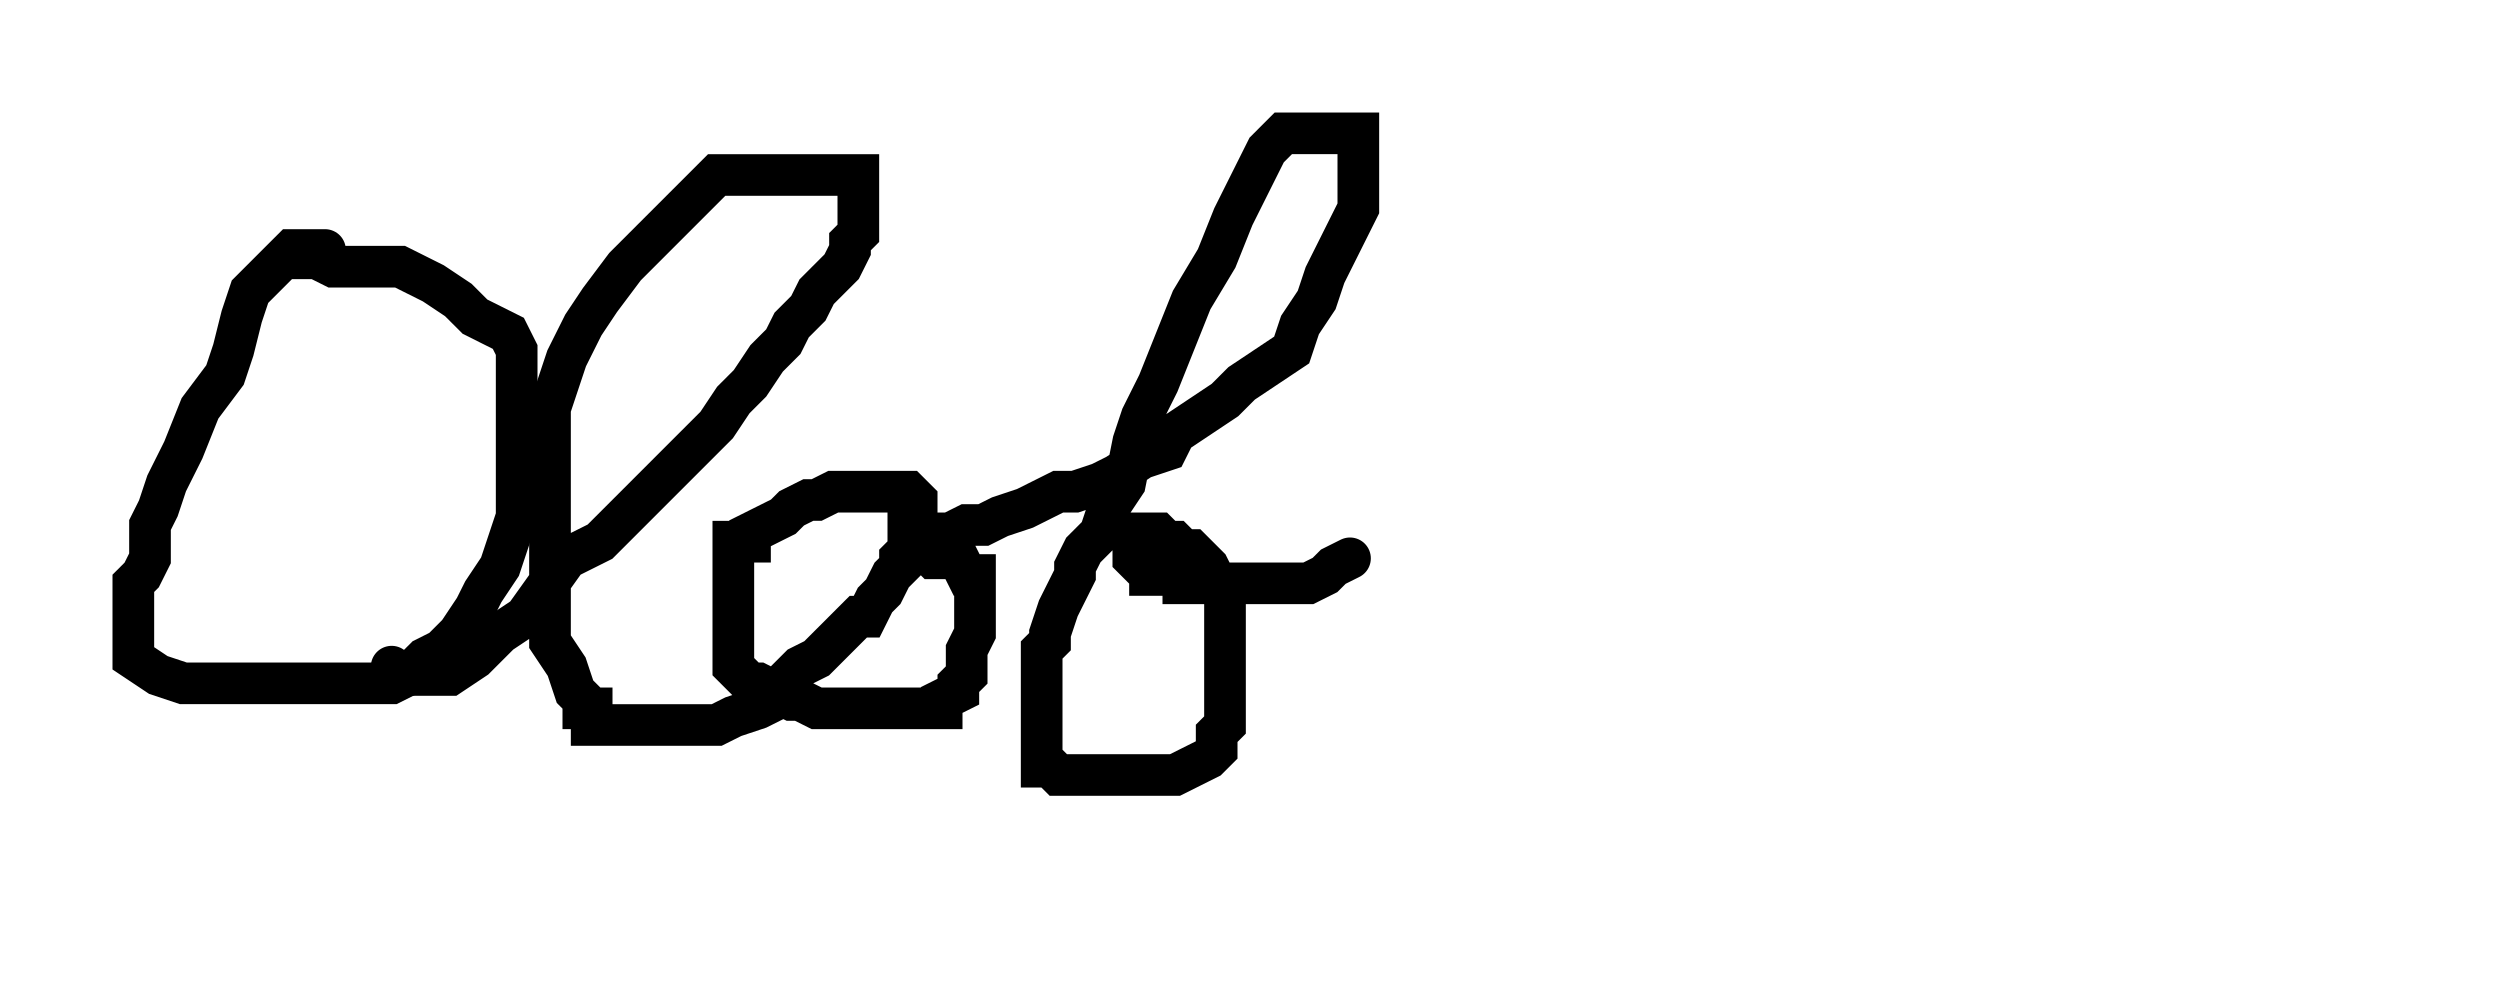
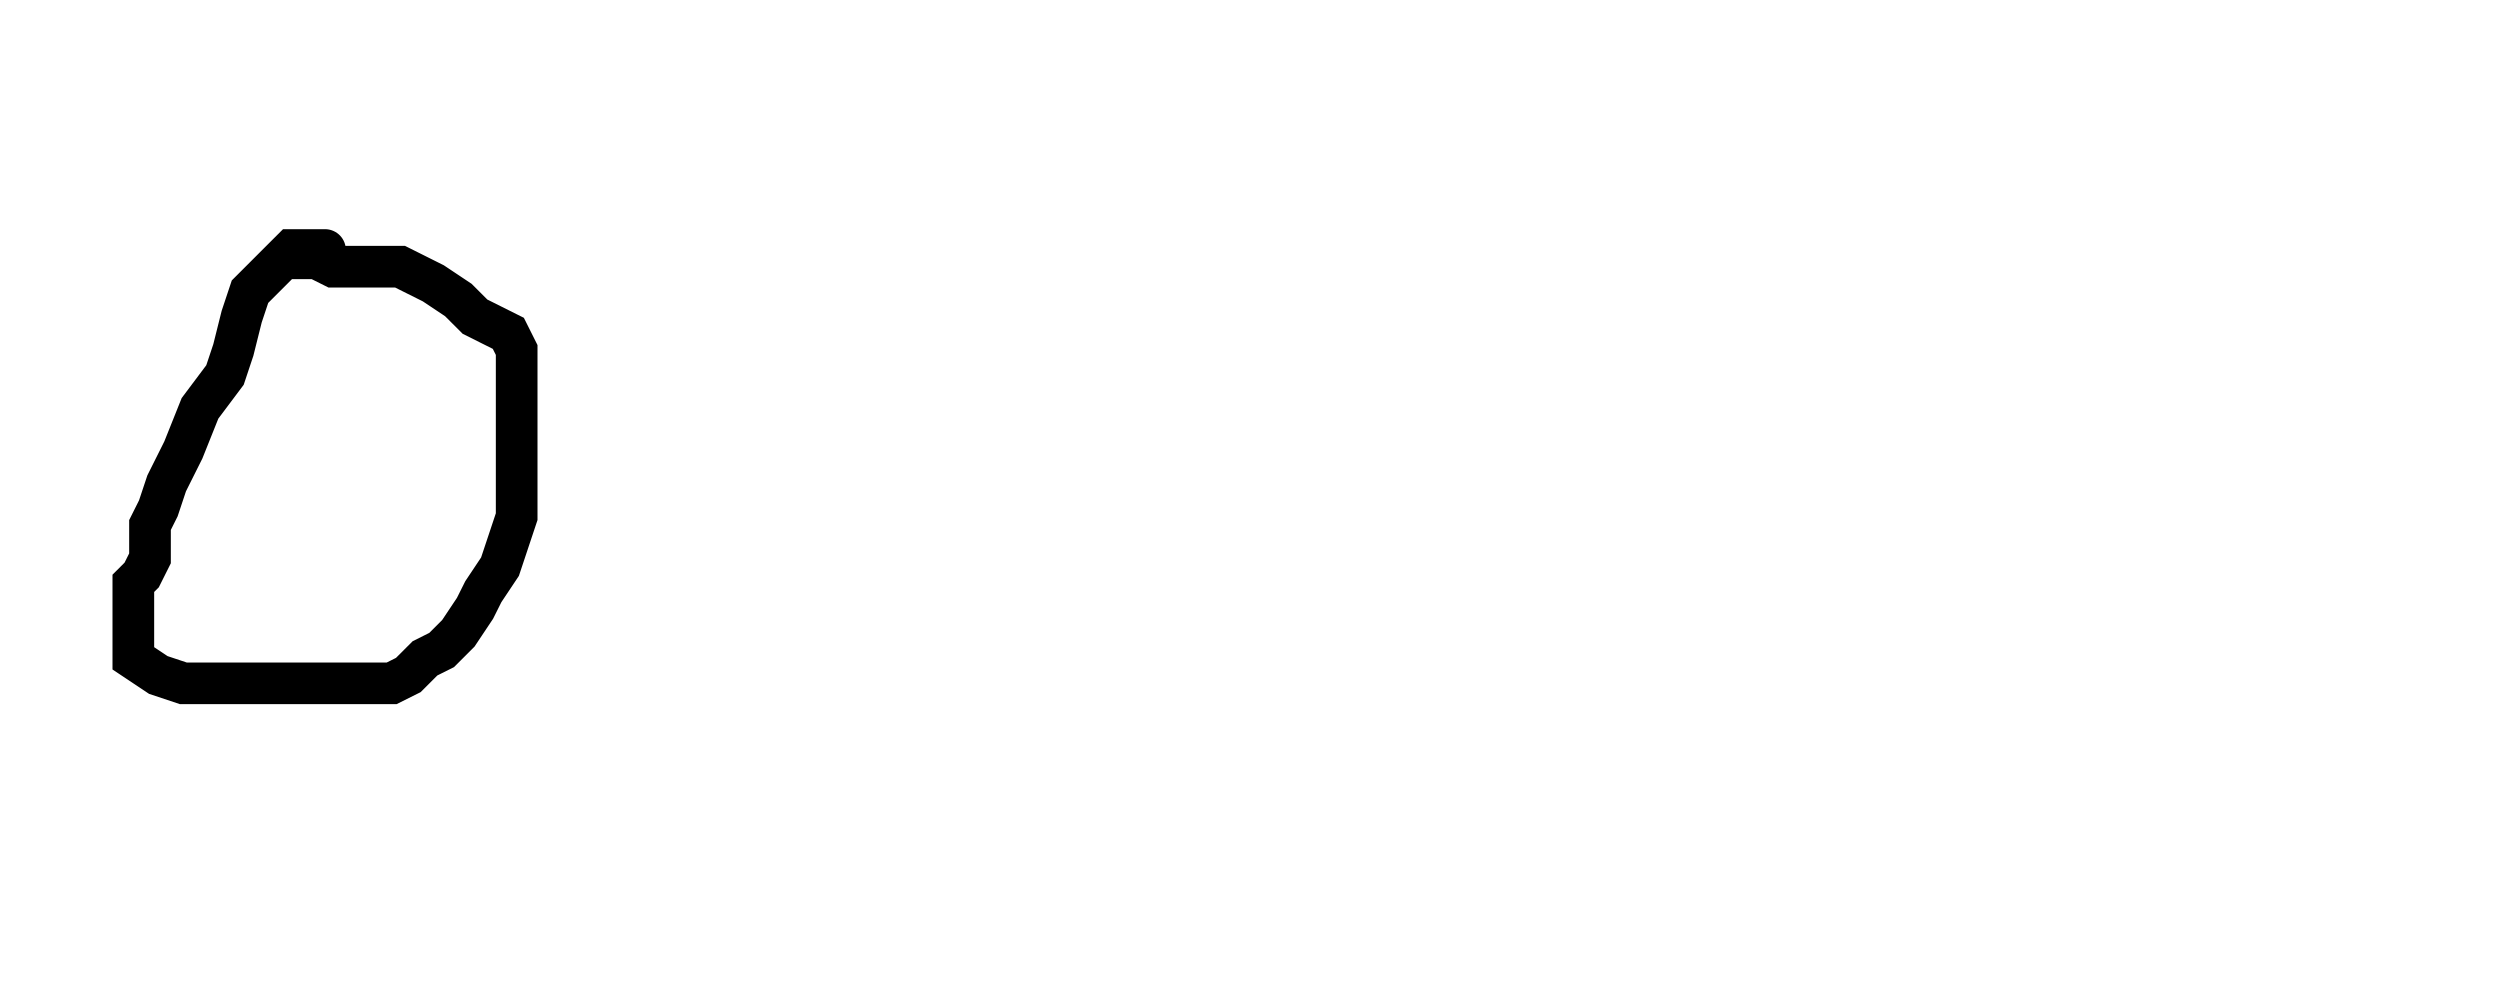
<svg xmlns="http://www.w3.org/2000/svg" version="1.1" width="300" height="120" preserveAspectRatio="xMinYMin meet" viewBox="0 0 300 120">
  <g>
    <polyline id="0" stroke="#000000" fill-opacity="0" stroke-width="5" stroke-linecap="round" stroke-linejoin="miter" opacity="1" stroke-dashoffset="0" stroke-miterlimit="10" points="39,30 38,30 37,30 36,30 35,30 34,31 32,33 30,35 29,38 28,42 27,45 24,49 22,54 20,58 19,61 18,63 18,67 17,69 16,70 16,72 16,73 16,74 16,76 16,77 16,78 16,79 16,79 19,81 22,82 25,82 28,82 32,82 35,82 39,82 44,82 47,82 49,81 51,79 53,78 55,76 57,73 58,71 60,68 61,65 62,62 62,59 62,55 62,52 62,48 62,45 62,42 61,40 59,39 57,38 55,36 52,34 50,33 48,32 45,32 42,32 40,32 38,31 36,31 35,31 34,31 34,31 " />
-     <polyline id="1" stroke="#000000" fill-opacity="0" stroke-width="5" stroke-linecap="round" stroke-linejoin="miter" opacity="1" stroke-dashoffset="0" stroke-miterlimit="10" points="47,80 48,81 50,81 52,81 54,81 57,79 60,76 63,74 68,67 72,65 77,60 80,57 82,55 84,53 86,51 88,48 90,46 92,43 94,41 95,39 97,37 98,35 101,32 102,30 102,29 103,28 103,27 103,26 103,25 103,23 103,21 102,21 98,21 95,21 92,21 88,21 86,21 82,25 79,28 75,32 72,36 70,39 68,43 67,46 66,49 66,52 66,54 66,56 66,59 66,62 66,65 66,68 66,71 66,74 66,77 68,80 69,83 70,84 70,85 71,85 71,87 72,87 73,87 74,87 75,87 76,87 77,87 80,87 81,87 82,87 84,87 86,87 88,86 91,85 93,84 94,82 96,80 98,79 100,77 101,76 103,74 104,74 105,72 106,71 107,69 108,68 108,67 109,66 109,65 110,64 110,62 110,61 110,60 109,59 108,59 107,59 106,59 105,59 104,59 102,59 100,59 98,60 97,60 95,61 94,62 92,63 90,64 90,65 88,65 88,66 88,67 88,68 88,69 88,70 88,73 88,75 88,77 88,79 88,80 89,81 90,82 91,82 93,83 95,84 96,84 98,85 100,85 101,85 103,85 105,85 107,85 109,85 110,85 112,85 113,85 113,84 115,83 115,82 116,81 116,80 116,79 116,78 117,76 117,75 117,73 117,72 117,71 117,70 117,69 117,69 116,69 115,67 114,67 113,67 112,67 111,66 110,66 109,65 109,64 110,64 112,64 114,64 116,63 118,63 120,62 123,61 125,60 127,59 129,59 132,58 134,57 137,55 140,54 141,52 144,50 147,48 149,46 152,44 155,42 156,39 158,36 159,33 161,29 162,27 163,25 163,23 163,22 163,21 163,20 163,19 163,18 163,17 163,16 162,16 161,16 160,16 159,16 158,16 157,16 156,16 154,16 152,18 150,22 148,26 146,31 143,36 141,41 139,46 137,50 136,53 135,58 133,61 132,64 130,66 129,68 129,69 128,71 127,73 126,76 126,77 125,78 125,79 125,81 125,83 125,85 125,87 125,88 125,89 125,90 125,92 126,92 127,93 128,93 129,93 130,93 131,93 132,93 135,93 136,93 137,93 138,93 139,93 140,93 141,93 143,92 145,91 146,90 146,89 146,88 147,87 147,86 147,85 147,83 147,81 147,79 147,77 147,74 147,71 146,70 145,68 144,67 143,66 142,66 141,65 140,65 139,64 137,64 136,64 136,65 136,66 136,67 137,68 138,68 138,69 139,69 141,69 142,69 142,70 143,70 144,70 145,70 145,70 146,70 147,70 148,70 149,70 150,70 151,70 152,70 153,70 154,70 155,70 156,70 157,70 159,69 160,68 162,67 162,67 " />
  </g>
</svg>